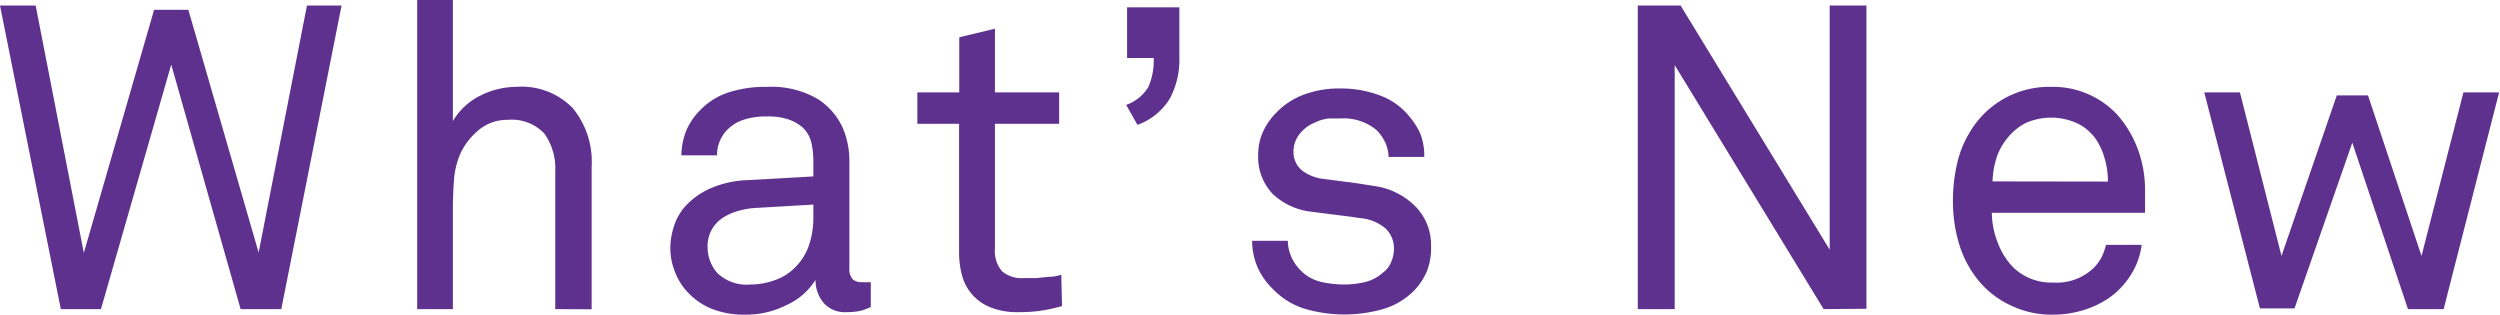
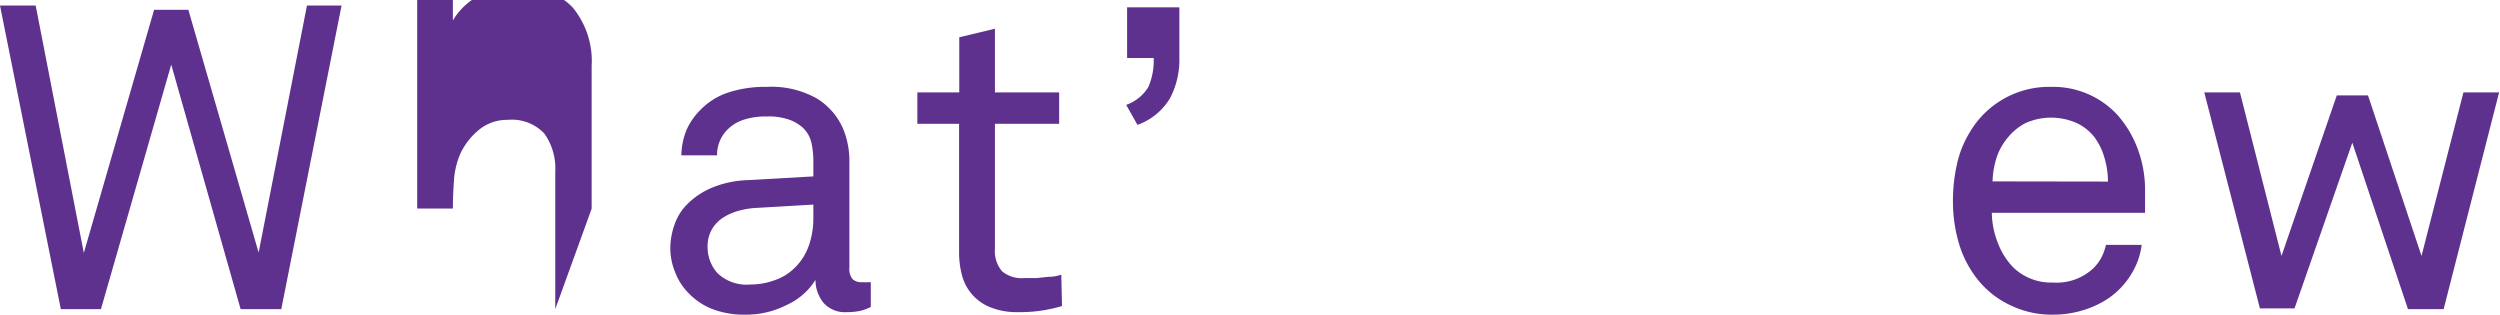
<svg xmlns="http://www.w3.org/2000/svg" viewBox="0 0 140.16 17.64">
  <g fill="#5e318f">
    <path d="m15.77 17.33h-2.28l-3.89-13.71-3.94 13.71h-2.25l-3.41-17.02h2l2.7 13.87 3.94-13.63h1.92l3.94 13.61 2.71-13.85h1.94z" />
-     <path d="m31.13 17.33v-7.71a3.37 3.37 0 0 0 -.61-2.13 2.5 2.5 0 0 0 -2.06-.77 2.47 2.47 0 0 0 -1.56.52 3.84 3.84 0 0 0 -1.08 1.35 4.52 4.52 0 0 0 -.37 1.54q-.06.85-.06 1.56v5.64h-2v-17.33h2v6.79a3.67 3.67 0 0 1 1.54-1.43 4.54 4.54 0 0 1 2-.49 4 4 0 0 1 3.17 1.18 4.72 4.72 0 0 1 1.07 3.29v8z" />
+     <path d="m31.13 17.33v-7.71a3.37 3.37 0 0 0 -.61-2.13 2.5 2.5 0 0 0 -2.06-.77 2.47 2.47 0 0 0 -1.56.52 3.84 3.84 0 0 0 -1.08 1.35 4.52 4.52 0 0 0 -.37 1.54q-.06.85-.06 1.56h-2v-17.33h2v6.79a3.67 3.67 0 0 1 1.54-1.43 4.54 4.54 0 0 1 2-.49 4 4 0 0 1 3.17 1.18 4.72 4.72 0 0 1 1.07 3.29v8z" />
    <path d="m48.82 17.21a2.68 2.68 0 0 1 -.65.23 3.73 3.73 0 0 1 -.7.06 1.6 1.6 0 0 1 -1.28-.5 2 2 0 0 1 -.47-1.31 3.69 3.69 0 0 1 -1.62 1.41 5 5 0 0 1 -2.34.54 4.92 4.92 0 0 1 -1.84-.32 3.74 3.74 0 0 1 -1.29-.86 3.36 3.36 0 0 1 -.78-1.2 3.58 3.58 0 0 1 -.27-1.36 4 4 0 0 1 .21-1.23 3 3 0 0 1 .71-1.19 4.23 4.23 0 0 1 1.33-.92 5.65 5.65 0 0 1 2.07-.46l3.7-.21v-.89a4.79 4.79 0 0 0 -.11-1 1.68 1.68 0 0 0 -.49-.85 2.29 2.29 0 0 0 -.78-.45 3.51 3.51 0 0 0 -1.22-.17 4 4 0 0 0 -1.36.2 2.28 2.28 0 0 0 -.84.52 2 2 0 0 0 -.6 1.46h-2a3.93 3.93 0 0 1 .3-1.45 3.75 3.75 0 0 1 .76-1.09 3.86 3.86 0 0 1 1.62-1 6.68 6.68 0 0 1 2.12-.3 5.17 5.17 0 0 1 2.81.66 3.73 3.73 0 0 1 1.45 1.67 4.69 4.69 0 0 1 .36 1.87v5.93a.89.89 0 0 0 .18.65.69.69 0 0 0 .49.17h.17a.38.38 0 0 0 .16 0h.2zm-3.22-5.74-3.26.19a4.51 4.51 0 0 0 -.94.16 3.21 3.21 0 0 0 -.86.38 2 2 0 0 0 -.63.66 1.94 1.94 0 0 0 -.24 1 2.19 2.19 0 0 0 .55 1.45 2.36 2.36 0 0 0 1.85.64 3.94 3.94 0 0 0 1.36-.24 2.91 2.91 0 0 0 1.14-.71 3.2 3.2 0 0 0 .79-1.27 4.7 4.7 0 0 0 .24-1.49z" />
    <path d="m59.54 17.16a9.27 9.27 0 0 1 -1 .23 8.23 8.23 0 0 1 -1.43.11 4 4 0 0 1 -1.63-.29 2.64 2.64 0 0 1 -1.55-1.79 4.9 4.9 0 0 1 -.16-1.21v-7.27h-2.34v-1.76h2.35v-3.09l2-.48v3.57h3.6v1.76h-3.6v7a1.74 1.74 0 0 0 .4 1.27 1.71 1.71 0 0 0 1.24.38h.69l.67-.07q.36 0 .72-.12z" />
    <path d="m66.12 3.22a4.63 4.63 0 0 1 -.52 2.28 3.49 3.49 0 0 1 -1.83 1.5l-.63-1.12a2.37 2.37 0 0 0 1.24-1 3.71 3.71 0 0 0 .3-1.63h-1.49v-2.84h2.93z" />
-     <path d="m80.23 13.8a3.57 3.57 0 0 1 -.23 1.4 3.61 3.61 0 0 1 -.7 1.07 4.06 4.06 0 0 1 -1.73 1.05 7.93 7.93 0 0 1 -4.39 0 4.16 4.16 0 0 1 -1.77-1.07 4 4 0 0 1 -.9-1.25 3.77 3.77 0 0 1 -.31-1.5h2a2.38 2.38 0 0 0 .29 1.09 2.65 2.65 0 0 0 .69.8 2.45 2.45 0 0 0 1 .44 6 6 0 0 0 1.18.12 5.17 5.17 0 0 0 1.19-.14 2.32 2.32 0 0 0 1-.54 1.28 1.28 0 0 0 .43-.55 1.81 1.81 0 0 0 .17-.77 1.53 1.53 0 0 0 -.48-1.15 2.48 2.48 0 0 0 -1.42-.57l-.52-.08-.72-.09-.78-.1-.71-.09a3.77 3.77 0 0 1 -2.17-1 3 3 0 0 1 -.81-2.22 3.08 3.08 0 0 1 .3-1.33 3.73 3.73 0 0 1 .71-1 4.14 4.14 0 0 1 1.51-1 5.62 5.62 0 0 1 2.07-.36 6.14 6.14 0 0 1 2.23.39 3.79 3.79 0 0 1 1.63 1.15 4.11 4.11 0 0 1 .64 1 3.44 3.44 0 0 1 .22 1.3h-2a2.12 2.12 0 0 0 -.22-.88 2.53 2.53 0 0 0 -.47-.64 2.89 2.89 0 0 0 -2-.64c-.24 0-.47 0-.68 0a2.47 2.47 0 0 0 -.74.22 2.07 2.07 0 0 0 -.9.68 1.55 1.55 0 0 0 -.32.95 1.33 1.33 0 0 0 .48 1.07 2.44 2.44 0 0 0 1.2.47l1.22.16c.48.05 1 .14 1.71.25a4 4 0 0 1 2.19 1.1 3.06 3.06 0 0 1 .91 2.26z" />
-     <path d="m102.24 17.33-8.35-13.68v13.68h-2.07v-17.02h2.4l8.36 13.69v-13.69h2.06v17z" />
    <path d="m120.26 10.61v.66.66h-8.59a4.69 4.69 0 0 0 .33 1.67 4 4 0 0 0 .86 1.38 3.05 3.05 0 0 0 2.24.86 3 3 0 0 0 2.25-.79 2.66 2.66 0 0 0 .43-.55 3.19 3.19 0 0 0 .29-.77h2a4.07 4.07 0 0 1 -.62 1.7 4.43 4.43 0 0 1 -1.25 1.3 5.28 5.28 0 0 1 -1.44.67 5.68 5.68 0 0 1 -1.65.24 5.24 5.24 0 0 1 -2.32-.49 5.13 5.13 0 0 1 -1.79-1.33 5.93 5.93 0 0 1 -1.14-2.06 8.22 8.22 0 0 1 -.37-2.46 9.19 9.19 0 0 1 .22-2.07 5.81 5.81 0 0 1 .72-1.81 5.16 5.16 0 0 1 4.57-2.55 4.91 4.91 0 0 1 3.7 1.56 6 6 0 0 1 1.13 1.87 6.52 6.52 0 0 1 .43 2.31zm-2.08-.43a4.64 4.64 0 0 0 -.2-1.35 3.6 3.6 0 0 0 -.55-1.13 2.76 2.76 0 0 0 -1-.8 3.53 3.53 0 0 0 -2.87 0 3.2 3.2 0 0 0 -1 .82 3.34 3.34 0 0 0 -.63 1.14 4.79 4.79 0 0 0 -.22 1.31z" />
    <path d="m137 17.33h-2l-3.12-9.33-3.24 9.29h-1.94l-3.12-12.11h2l2.33 9.17 3.1-9h1.75l3 9 2.35-9.17h2z" />
  </g>
</svg>